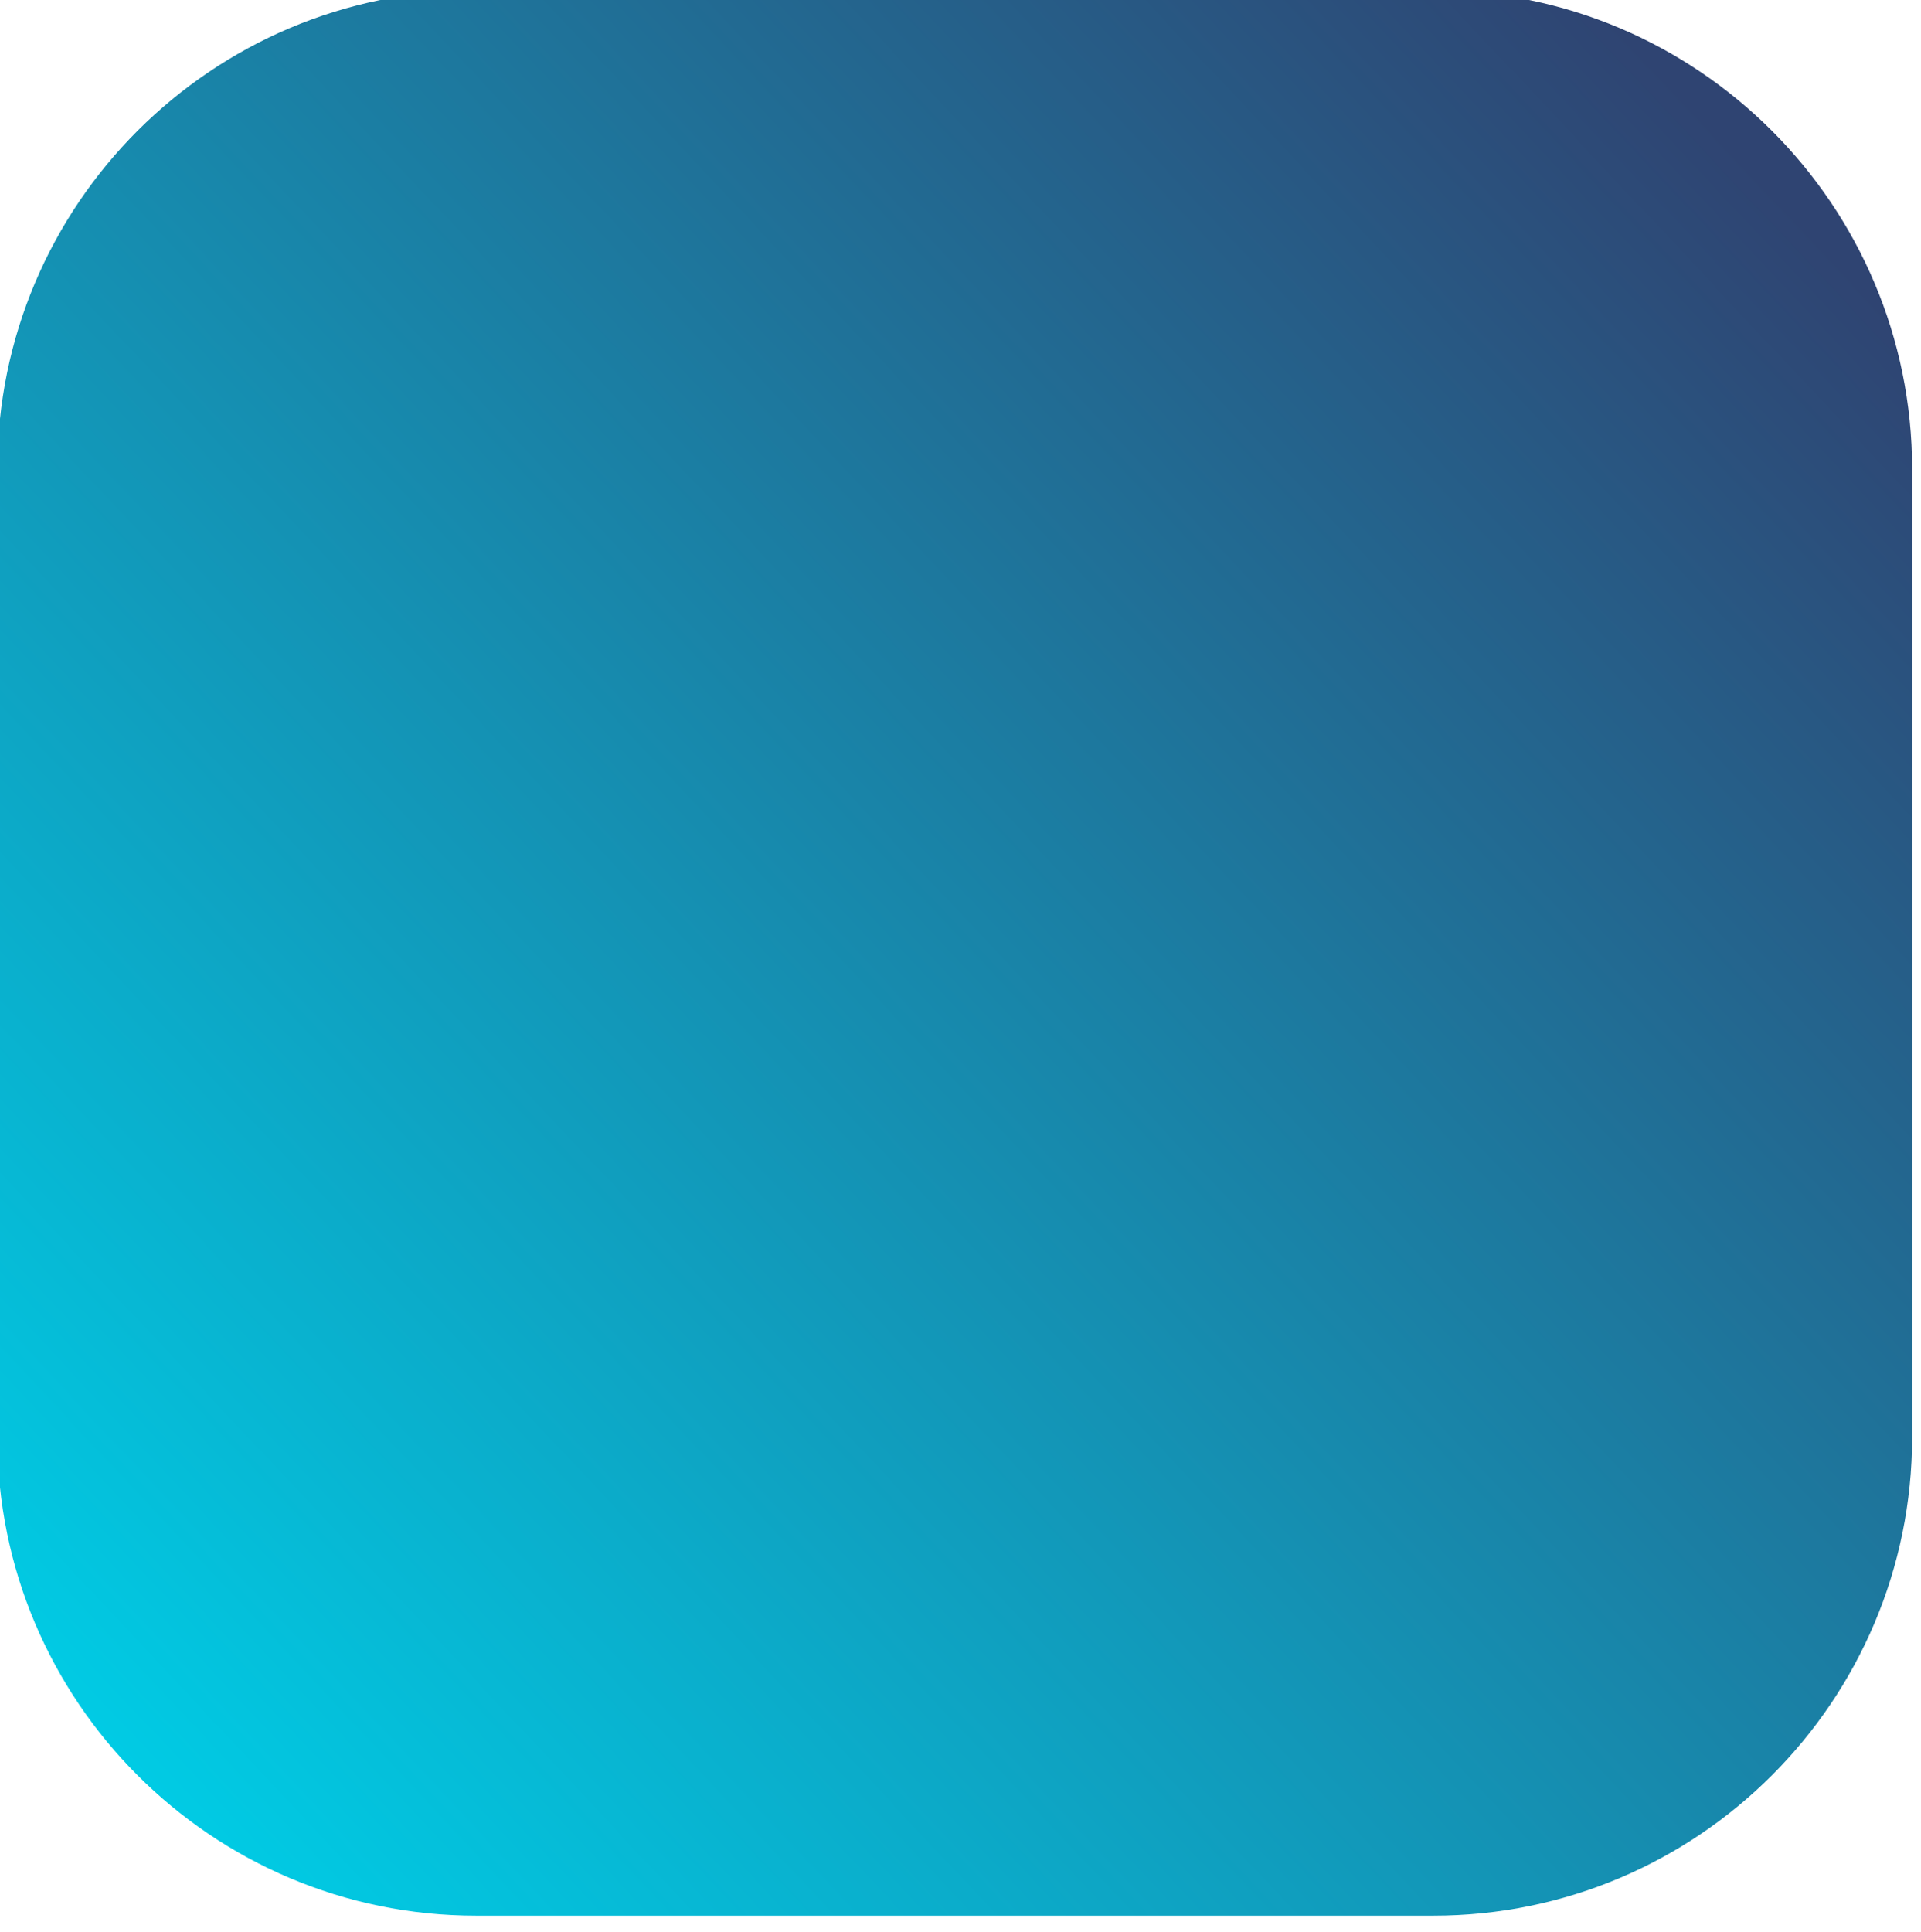
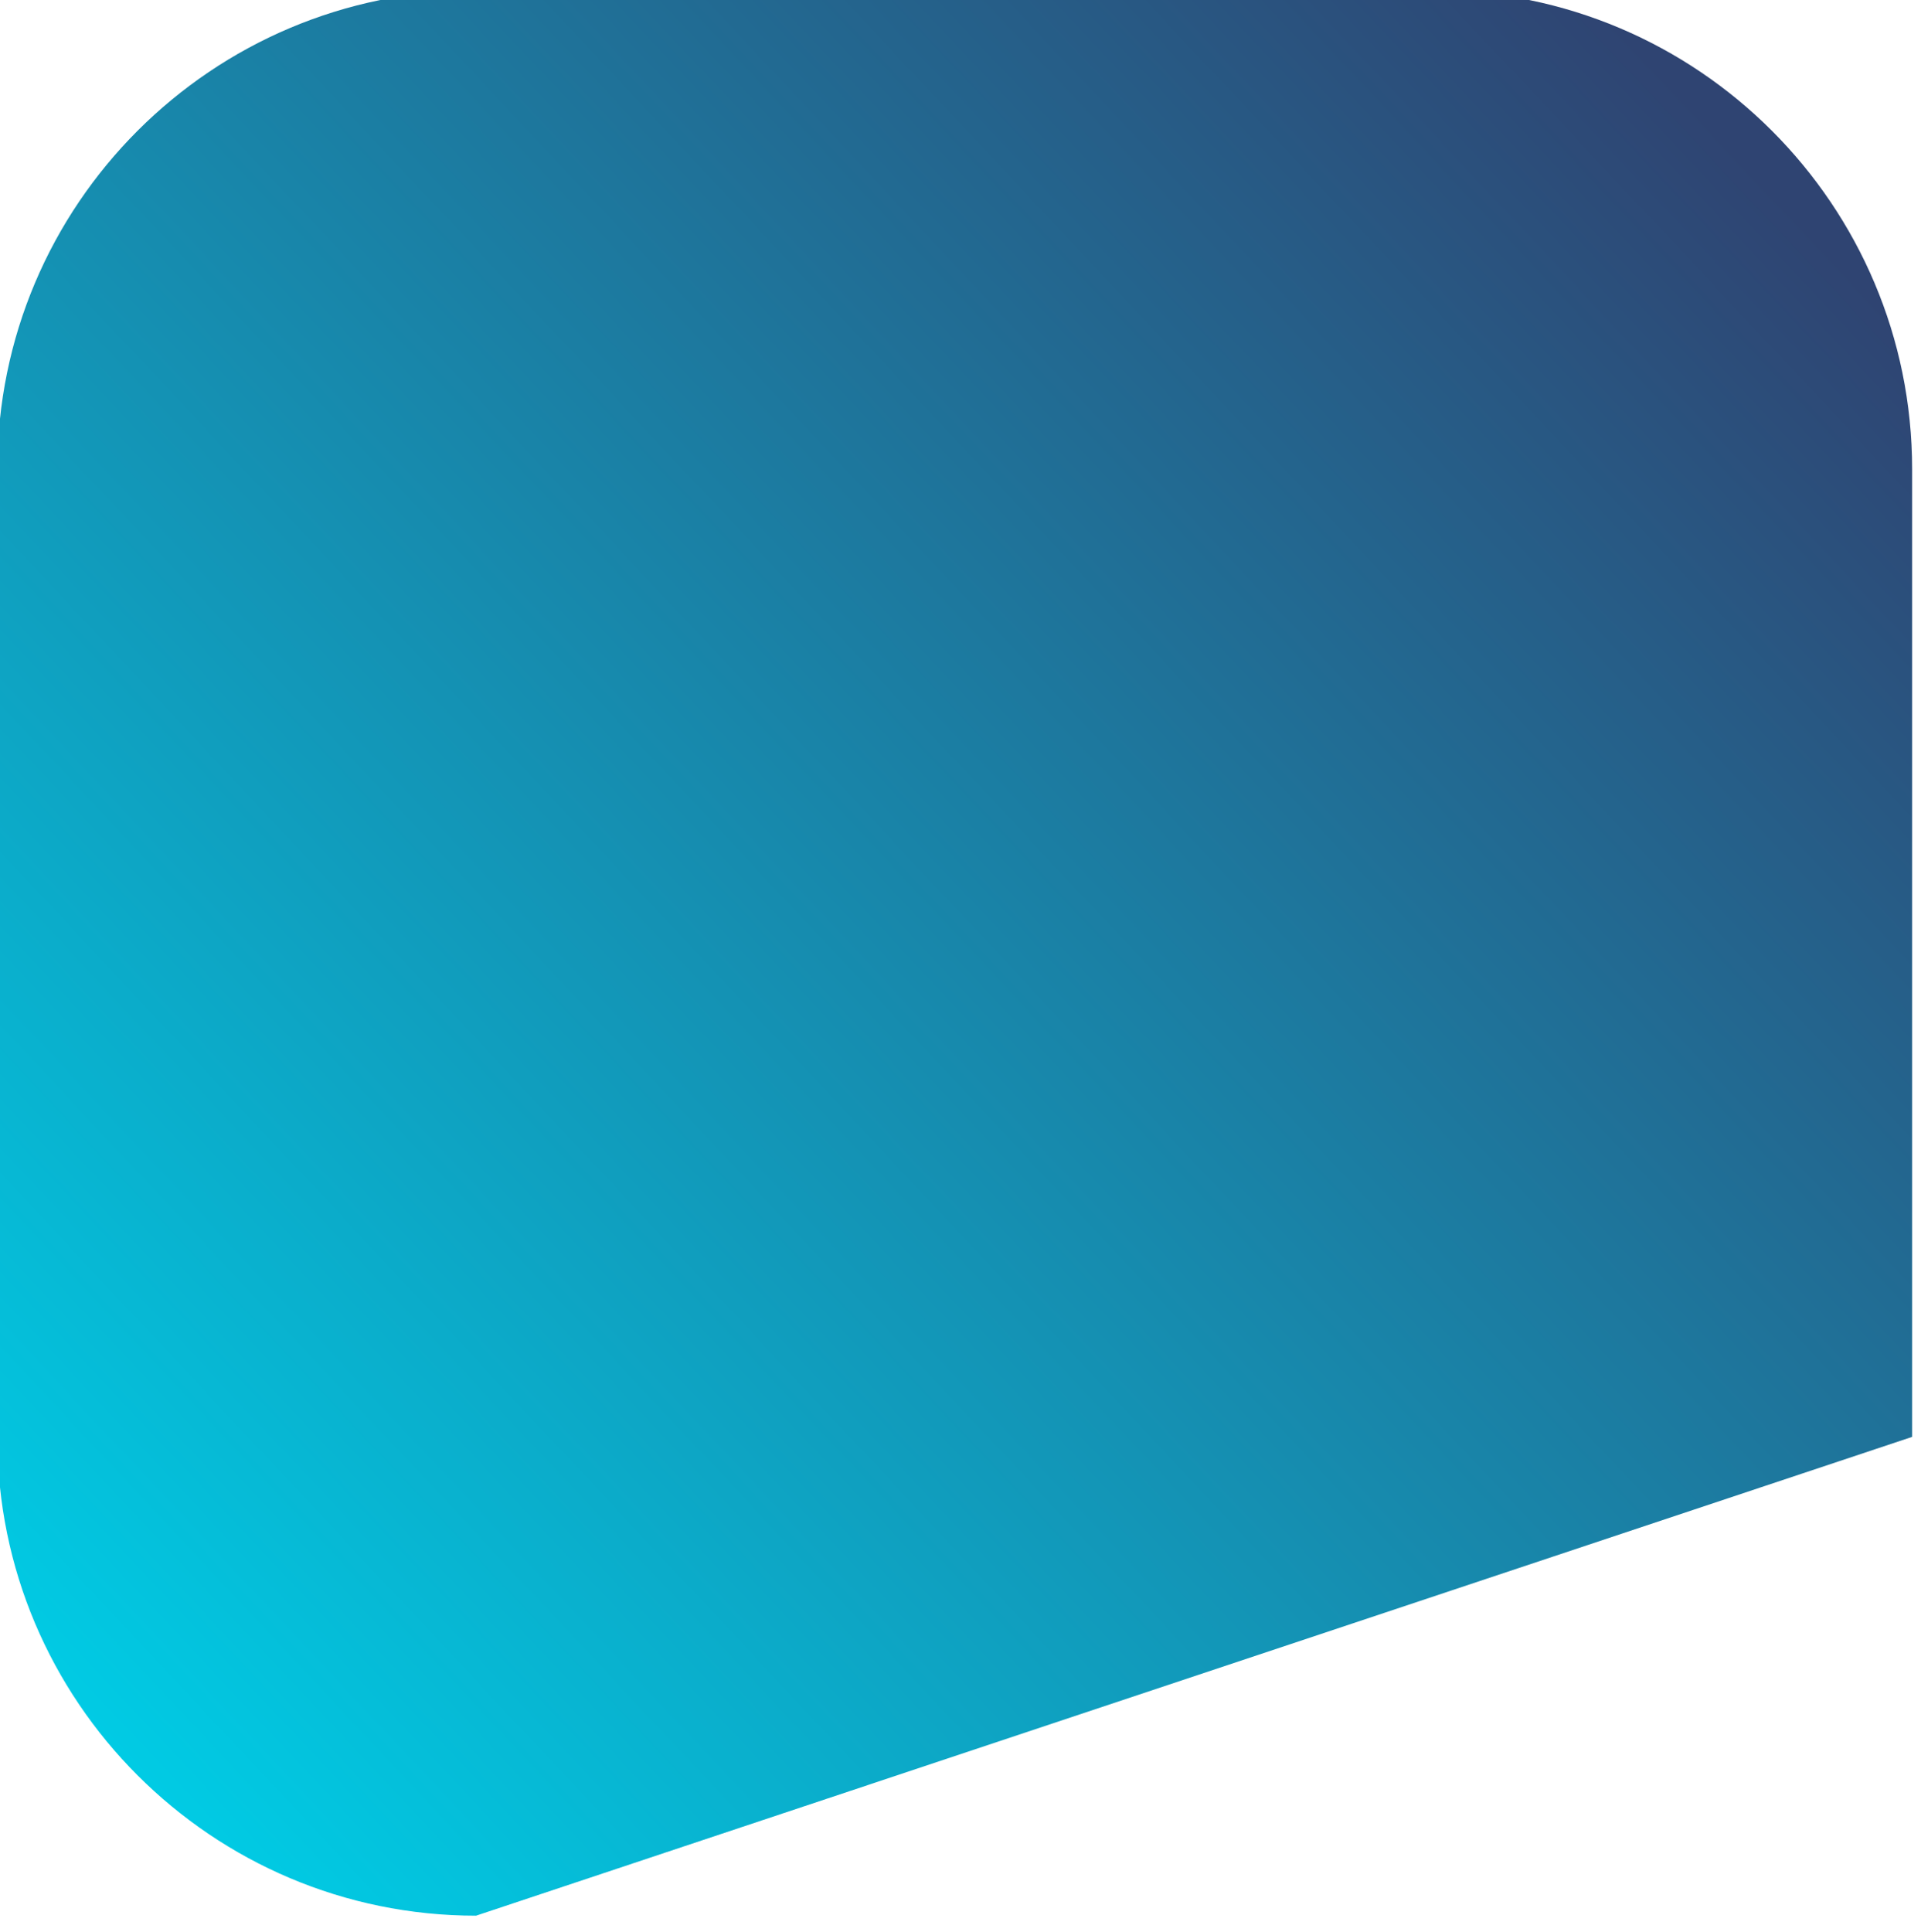
<svg xmlns="http://www.w3.org/2000/svg" width="100%" height="100%" viewBox="0 0 181 182" version="1.1" xml:space="preserve" style="fill-rule:evenodd;clip-rule:evenodd;stroke-linejoin:round;stroke-miterlimit:2;">
  <g transform="matrix(1,0,0,1,-1337.44,-3911.84)">
    <g transform="matrix(2.194,0,0,2.194,-481.967,-2588.15)">
-       <path d="M911.382,2982.77L911.382,3024.32C911.382,3035.67 902.17,3044.88 890.824,3044.88L849.709,3044.88C838.363,3044.88 829.151,3035.67 829.151,3024.32L829.151,2982.77C829.151,2971.42 838.363,2962.21 849.709,2962.21L890.824,2962.21C902.17,2962.21 911.382,2971.42 911.382,2982.77Z" style="fill:url(#_Linear1);" />
+       <path d="M911.382,2982.77L911.382,3024.32L849.709,3044.88C838.363,3044.88 829.151,3035.67 829.151,3024.32L829.151,2982.77C829.151,2971.42 838.363,2962.21 849.709,2962.21L890.824,2962.21C902.17,2962.21 911.382,2971.42 911.382,2982.77Z" style="fill:url(#_Linear1);" />
    </g>
  </g>
  <defs>
    <linearGradient id="_Linear1" x1="0" y1="0" x2="1" y2="0" gradientUnits="userSpaceOnUse" gradientTransform="matrix(72.466,-69.159,69.159,72.466,831.896,3037.65)">
      <stop offset="0" style="stop-color:rgb(0,204,229);stop-opacity:1" />
      <stop offset="1" style="stop-color:rgb(47,68,114);stop-opacity:1" />
    </linearGradient>
  </defs>
</svg>